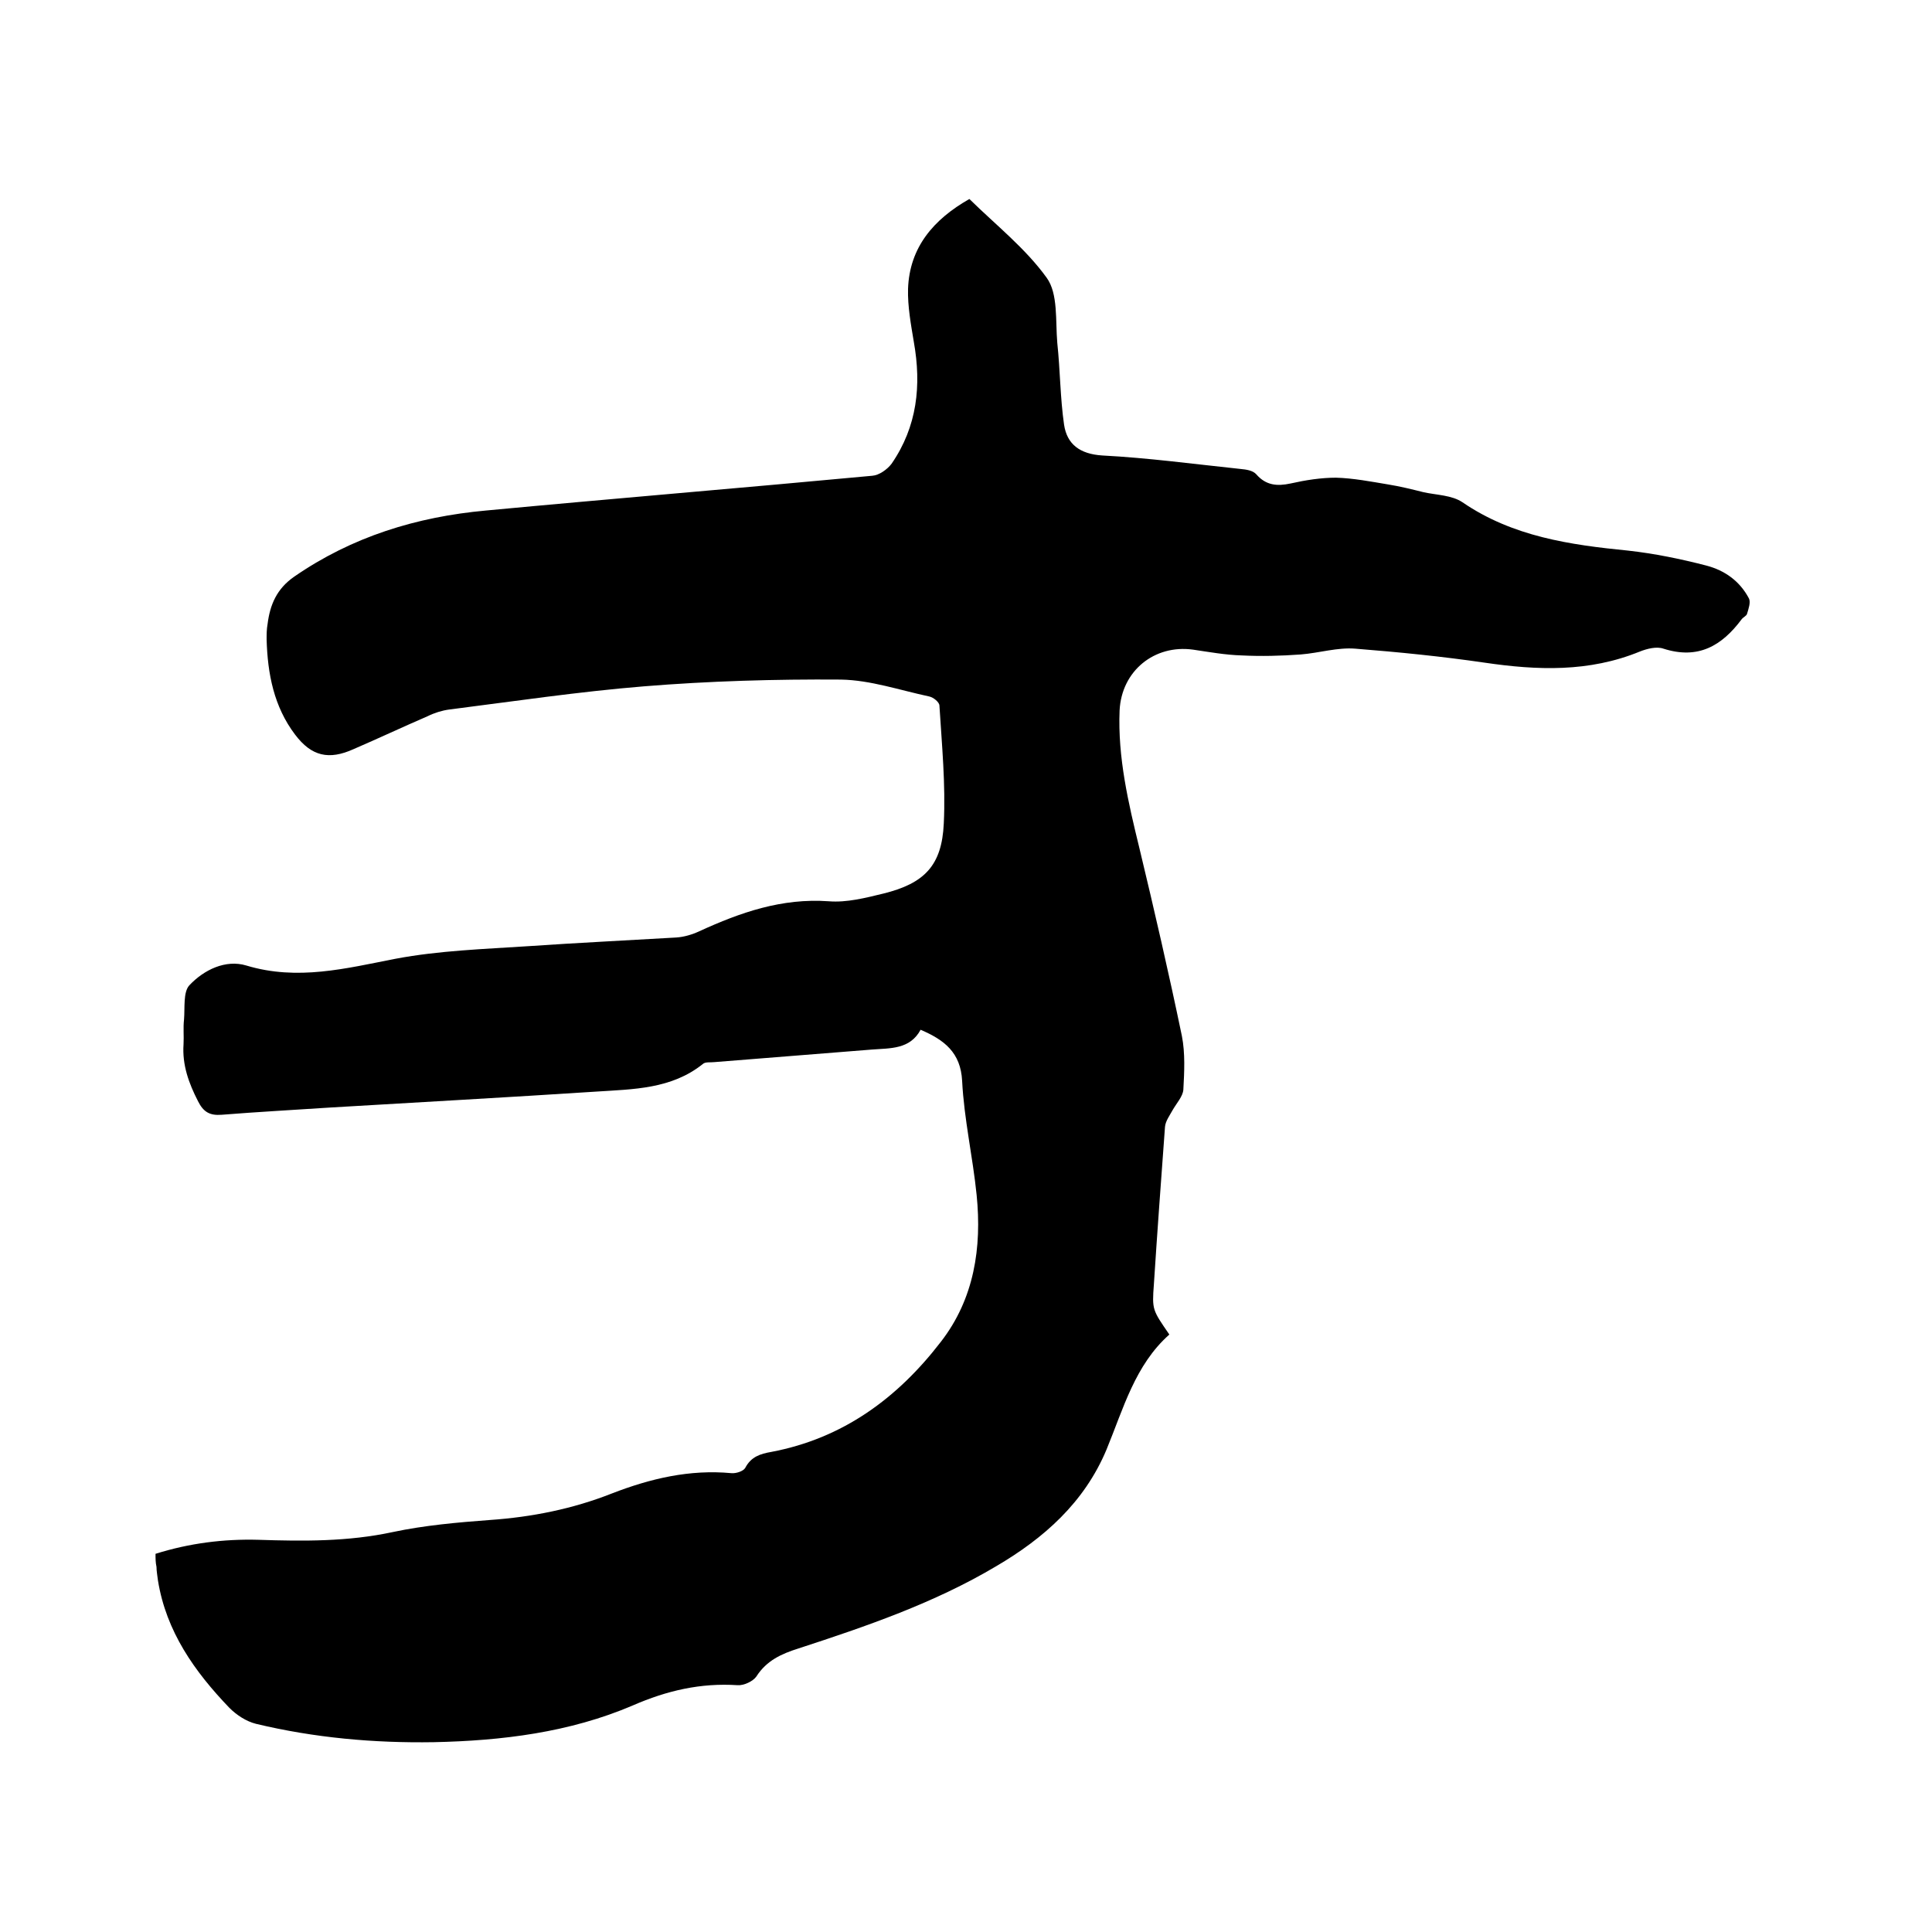
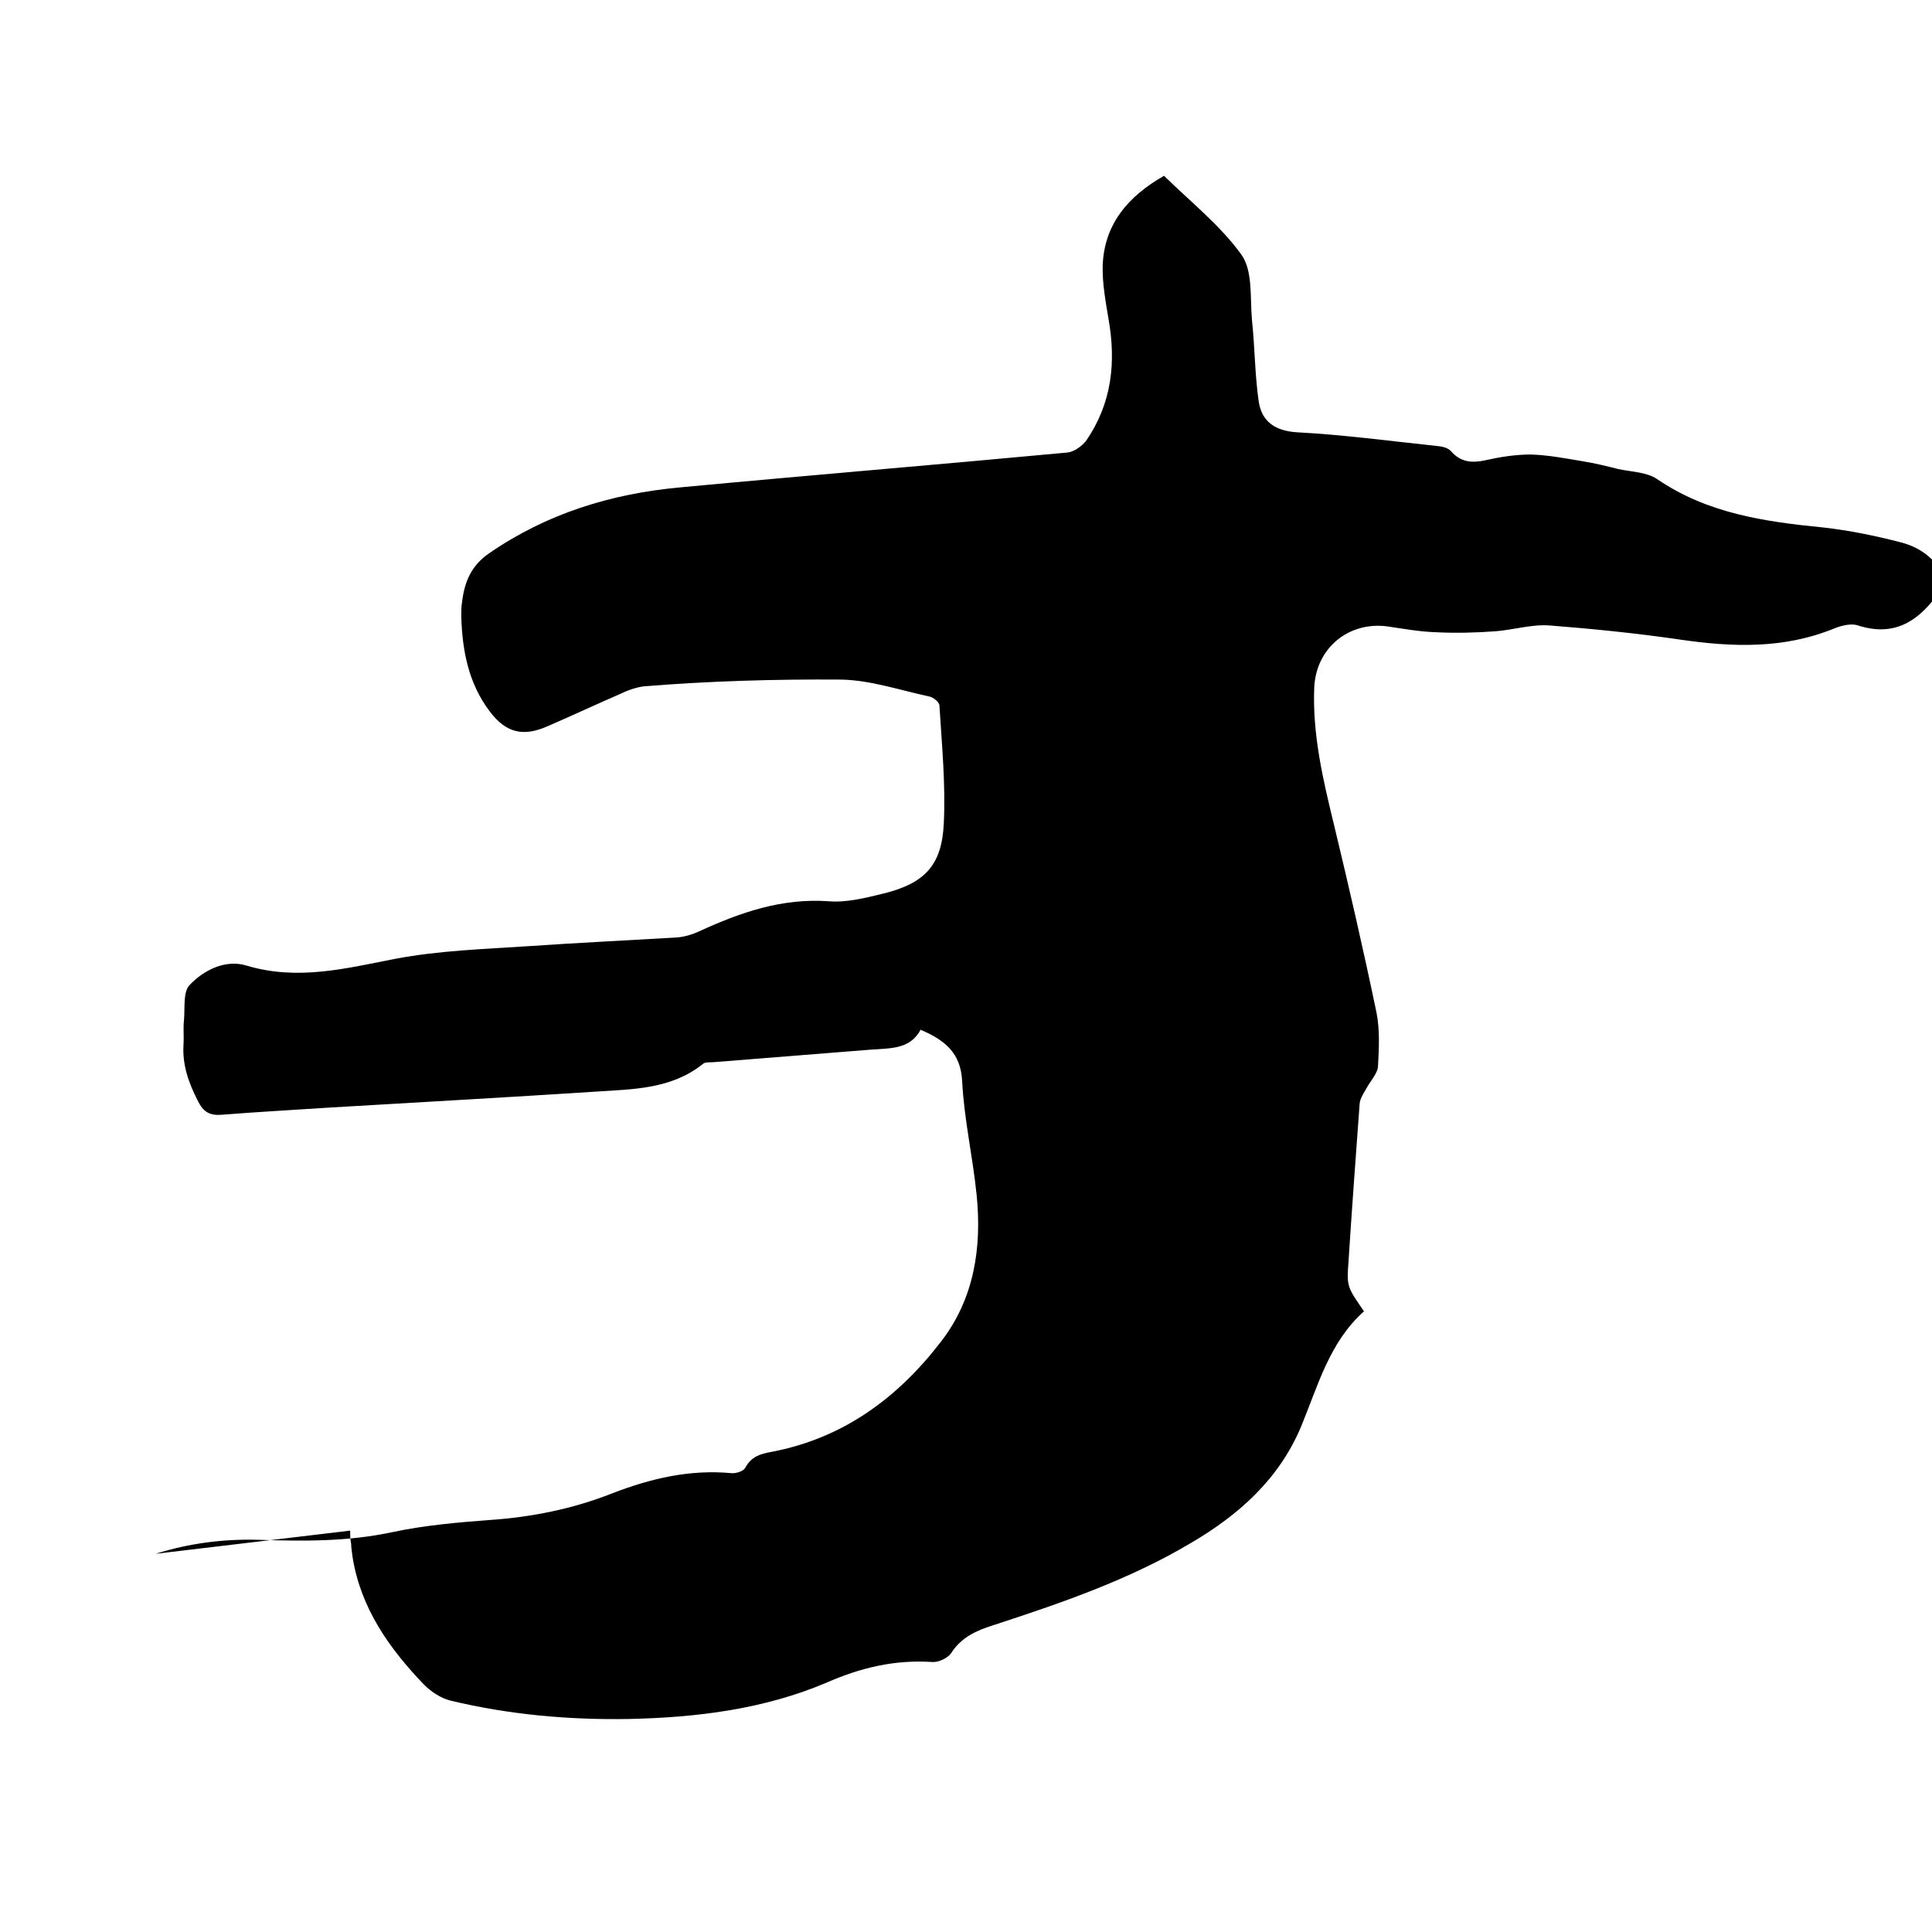
<svg xmlns="http://www.w3.org/2000/svg" enable-background="new 0 0 400 400" viewBox="0 0 400 400">
-   <path d="m32.2 321.7c7-2.2 14.1-3.1 21.3-2.9 9.3.3 18.5.4 27.8-1.6 6.6-1.4 13.4-2 20.1-2.5 8.7-.6 17.2-2.3 25.3-5.5 8-3.1 16.1-5 24.7-4.2 1 .1 2.5-.4 2.9-1.1 1.2-2.3 3.1-2.9 5.4-3.3 14.8-2.8 26.1-11.1 35.1-22.8 6.9-8.9 8.5-19.5 7.4-30.4-.8-7.9-2.6-15.7-3-23.6-.3-5.9-3.7-8.5-8.6-10.6-2.2 4.1-6.3 3.8-10.1 4.1-10.9.9-21.7 1.7-32.6 2.6-.8.1-1.9-.1-2.4.4-6.5 5.2-14.4 5.2-22 5.7-18.4 1.2-36.7 2.2-55.1 3.3-7.5.5-15 .9-22.5 1.5-2.5.2-3.8-.6-4.9-2.8-1.9-3.7-3.3-7.5-3-11.8.1-1.7-.1-3.4.1-5.1.2-2.4-.2-5.7 1.1-7.1 3-3.2 7.5-5.4 11.8-4.1 10.6 3.2 20.6.6 30.9-1.4 9-1.7 18.3-2 27.4-2.6 10.2-.7 20.5-1.2 30.7-1.8 1.6-.1 3.3-.6 4.8-1.3 8.5-3.9 17.1-6.9 26.8-6.2 3.7.3 7.6-.7 11.3-1.6 8.5-2.1 12.1-5.8 12.5-14.5.4-8.1-.4-16.3-.9-24.4 0-.7-1.2-1.7-2.1-1.9-6.1-1.3-12.2-3.4-18.3-3.5-13.6-.1-27.3.3-40.8 1.4s-26.9 3.1-40.3 4.8c-1.5.2-3.1.7-4.5 1.4-5.1 2.2-10.2 4.6-15.3 6.8-5.1 2.3-8.7 1.5-12.1-3-4.4-5.8-5.7-12.6-5.9-19.7 0-1.1 0-2.1.2-3.2.5-4 1.9-7.3 5.5-9.8 12-8.3 25.4-12.4 39.7-13.7 26.6-2.5 53.3-4.7 80-7.2 1.4-.1 3.1-1.3 4-2.5 5.3-7.7 6.2-16.2 4.6-25.2-.6-3.6-1.3-7.4-1.2-11 .3-8.6 5.3-14.4 12.7-18.6 5.5 5.4 11.6 10.2 16 16.3 2.4 3.3 1.8 8.9 2.2 13.5.6 5.6.6 11.4 1.4 16.9.6 4.1 3.3 6.1 7.9 6.4 9.6.5 19.2 1.8 28.7 2.8 1.1.1 2.5.3 3.2 1.1 2 2.3 4.3 2.5 7.1 1.9 3.1-.7 6.3-1.2 9.4-1.2 3.6.1 7.2.8 10.8 1.4 2.5.4 4.9 1 7.3 1.6 2.7.6 5.9.6 8.1 2.1 10.4 7.1 22.2 8.8 34.3 10 5.4.6 10.8 1.7 16.2 3.1 3.8 1 6.9 3.2 8.8 6.8.4.8-.1 2.2-.4 3.2-.1.4-.8.7-1.1 1.1-4.1 5.5-9 8.4-16.2 6.1-1.4-.5-3.4 0-4.9.6-10.5 4.3-21.2 3.9-32.1 2.3-8.9-1.3-17.9-2.2-26.8-2.9-3.7-.3-7.5.9-11.3 1.2-4.1.3-8.2.4-12.2.2-3.4-.1-6.7-.7-10.1-1.2-8-1.1-14.8 4.4-15.2 12.6-.4 9.7 1.8 19.1 4.1 28.5 3.1 12.9 6.1 25.9 8.8 38.9.7 3.6.5 7.4.3 11.1-.1 1.4-1.4 2.8-2.2 4.2-.6 1.1-1.5 2.3-1.6 3.5-.8 10.9-1.6 21.7-2.3 32.6-.4 5.3-.3 5.3 3.2 10.4-7.1 6.3-9.5 15.3-13 23.8-4.6 11-13 18.4-22.9 24.2-12.8 7.6-26.8 12.4-40.9 17-3.5 1.1-6.6 2.5-8.7 5.8-.7 1-2.6 1.9-3.9 1.8-7.6-.5-14.6 1.1-21.7 4.2-13.1 5.6-27.1 7.3-41.2 7.6-12.4.2-24.7-.9-36.8-3.8-2-.5-4-1.8-5.5-3.3-7.2-7.5-13.1-15.8-14.8-26.4-.1-.9-.3-1.9-.3-2.8-.2-.9-.2-1.7-.2-2.7z" />
+   <path d="m32.2 321.7c7-2.2 14.1-3.1 21.3-2.9 9.3.3 18.5.4 27.8-1.6 6.6-1.4 13.4-2 20.1-2.5 8.7-.6 17.2-2.3 25.3-5.5 8-3.1 16.1-5 24.7-4.2 1 .1 2.5-.4 2.9-1.1 1.2-2.3 3.1-2.9 5.4-3.3 14.8-2.8 26.1-11.1 35.1-22.8 6.9-8.9 8.5-19.5 7.4-30.4-.8-7.9-2.6-15.7-3-23.6-.3-5.9-3.7-8.5-8.6-10.6-2.2 4.1-6.3 3.8-10.1 4.1-10.9.9-21.7 1.7-32.6 2.6-.8.1-1.9-.1-2.4.4-6.5 5.2-14.4 5.2-22 5.7-18.4 1.2-36.7 2.2-55.1 3.3-7.5.5-15 .9-22.5 1.5-2.5.2-3.8-.6-4.9-2.8-1.9-3.7-3.3-7.5-3-11.8.1-1.7-.1-3.4.1-5.1.2-2.4-.2-5.7 1.1-7.1 3-3.2 7.5-5.4 11.8-4.1 10.6 3.2 20.6.6 30.9-1.4 9-1.7 18.3-2 27.4-2.6 10.2-.7 20.5-1.2 30.7-1.8 1.6-.1 3.3-.6 4.8-1.3 8.5-3.9 17.1-6.9 26.8-6.2 3.7.3 7.6-.7 11.3-1.6 8.5-2.1 12.1-5.8 12.5-14.5.4-8.1-.4-16.3-.9-24.4 0-.7-1.2-1.7-2.1-1.9-6.1-1.3-12.2-3.4-18.3-3.5-13.6-.1-27.3.3-40.8 1.4c-1.5.2-3.1.7-4.5 1.4-5.1 2.2-10.2 4.6-15.3 6.8-5.1 2.3-8.7 1.5-12.1-3-4.4-5.8-5.7-12.6-5.9-19.7 0-1.1 0-2.1.2-3.2.5-4 1.9-7.3 5.5-9.8 12-8.3 25.4-12.4 39.7-13.7 26.6-2.5 53.3-4.7 80-7.2 1.4-.1 3.1-1.3 4-2.5 5.3-7.7 6.2-16.2 4.6-25.2-.6-3.6-1.3-7.4-1.2-11 .3-8.6 5.3-14.4 12.7-18.6 5.5 5.4 11.6 10.2 16 16.3 2.4 3.3 1.8 8.9 2.2 13.5.6 5.6.6 11.4 1.4 16.9.6 4.1 3.3 6.1 7.9 6.4 9.6.5 19.2 1.8 28.7 2.8 1.1.1 2.5.3 3.2 1.1 2 2.3 4.3 2.5 7.1 1.9 3.1-.7 6.3-1.2 9.4-1.2 3.6.1 7.2.8 10.8 1.4 2.5.4 4.9 1 7.3 1.6 2.7.6 5.9.6 8.1 2.1 10.4 7.1 22.2 8.8 34.3 10 5.4.6 10.8 1.7 16.2 3.1 3.8 1 6.9 3.2 8.8 6.8.4.8-.1 2.2-.4 3.2-.1.4-.8.7-1.1 1.1-4.1 5.5-9 8.4-16.2 6.1-1.4-.5-3.4 0-4.9.6-10.5 4.3-21.2 3.9-32.1 2.3-8.9-1.3-17.9-2.2-26.8-2.9-3.7-.3-7.5.9-11.3 1.2-4.1.3-8.2.4-12.2.2-3.4-.1-6.7-.7-10.1-1.2-8-1.1-14.8 4.4-15.2 12.6-.4 9.7 1.8 19.1 4.1 28.5 3.1 12.9 6.1 25.9 8.8 38.9.7 3.6.5 7.4.3 11.1-.1 1.4-1.4 2.8-2.2 4.2-.6 1.1-1.5 2.3-1.6 3.5-.8 10.9-1.6 21.7-2.3 32.6-.4 5.3-.3 5.3 3.2 10.4-7.1 6.3-9.5 15.3-13 23.8-4.6 11-13 18.4-22.9 24.2-12.8 7.6-26.8 12.4-40.9 17-3.5 1.1-6.6 2.5-8.7 5.8-.7 1-2.6 1.9-3.9 1.8-7.6-.5-14.6 1.1-21.7 4.2-13.1 5.6-27.1 7.3-41.2 7.6-12.4.2-24.7-.9-36.8-3.8-2-.5-4-1.8-5.5-3.3-7.2-7.5-13.1-15.8-14.8-26.4-.1-.9-.3-1.9-.3-2.8-.2-.9-.2-1.7-.2-2.7z" />
</svg>